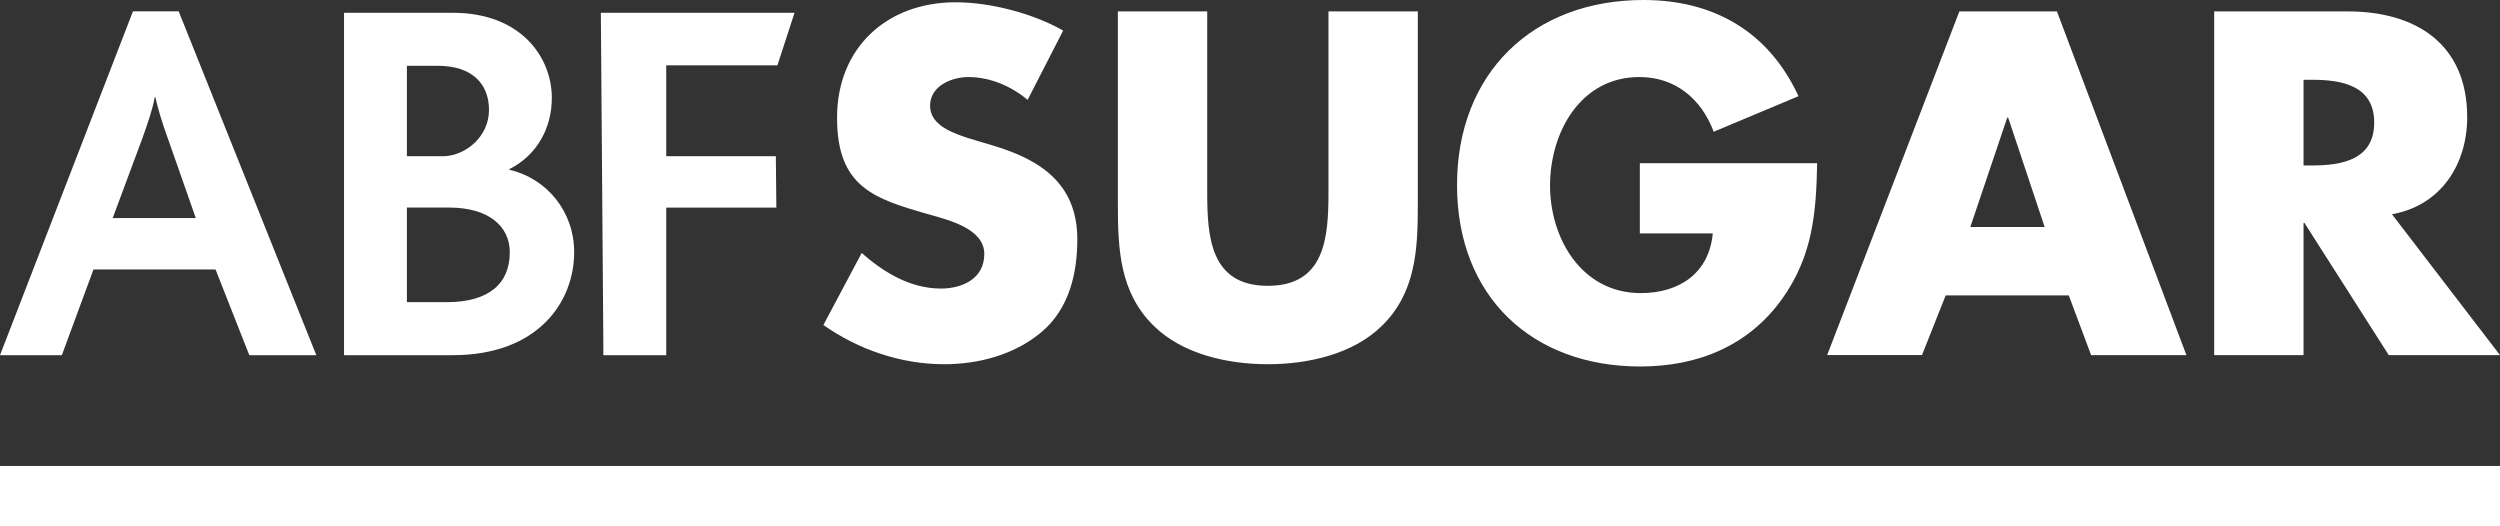
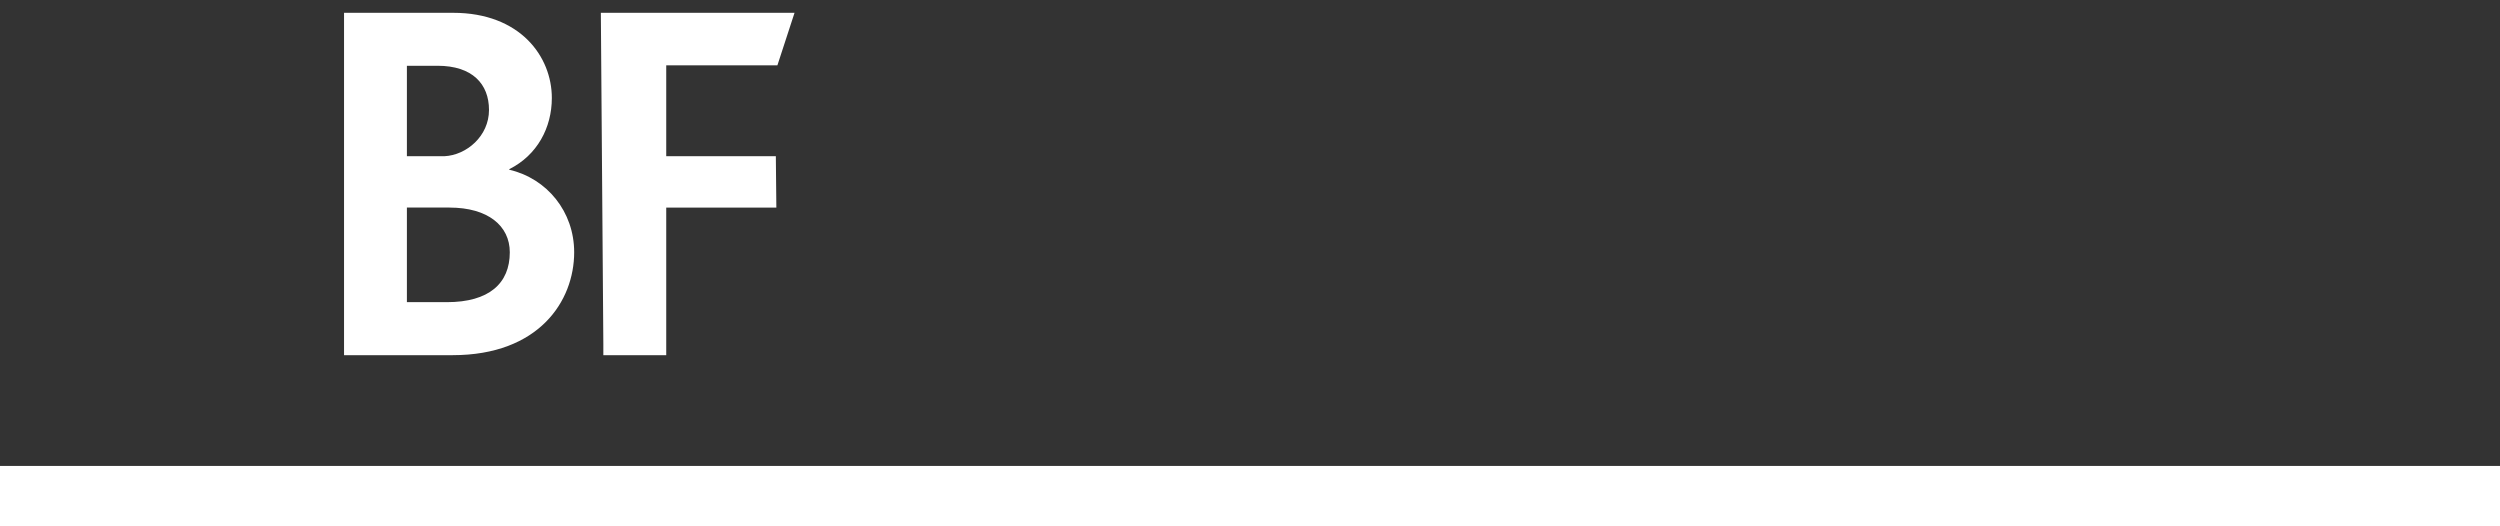
<svg xmlns="http://www.w3.org/2000/svg" id="Layer_2" data-name="Layer 2" viewBox="0 0 1356.24 285.54">
  <rect x="0" y="0" width="1356.24" height="285.54" fill="#333333" stroke="none" />
  <defs>
    <style>
      .cls-1 {
        fill: #fff;
      }
    </style>
  </defs>
  <g id="Layer_1-2" data-name="Layer 1">
-     <path class="cls-1" d="m1249.66,43.28h4.7c15.83,0,33.64,2.97,33.64,23.24s-17.81,23.24-33.64,23.24h-4.7v-46.49Zm47.98,72.95c26.46-4.7,40.8-26.95,40.8-52.67,0-39.82-27.94-57.37-64.79-57.37h-72.46v186.46h48.47v-71.72h.49l45.75,71.72h60.34l-58.61-76.42Zm-188.44,6.92h-40.31l20.03-59.35h.5l19.79,59.35Zm13.1,37.1l12.12,32.4h51.69L1115.87,6.18h-52.92l-71.72,186.46h51.44l12.86-32.4h66.77Zm-232.7-71.72v38.08h39.57c-1.98,21.51-18.05,32.4-39.07,32.4-31.9,0-49.21-29.43-49.21-58.36s16.57-58.86,48.47-58.86c19.54,0,33.63,11.87,40.31,29.68l46-19.29C959.58,17.31,929.91,0,891.58,0c-60.09,0-101.15,39.81-101.15,100.4s40.81,98.42,99.41,98.42c31.16,0,58.61-11.13,76.91-36.6,16.57-23.24,18.55-46.49,19.04-73.69h-96.2ZM720.69,6.18v98.18c0,24.23-1.73,50.7-32.89,50.7s-32.89-26.46-32.89-50.7V6.18h-48.47v104.86c0,23.99.99,47.73,19.53,65.78,15.58,15.33,40.06,20.77,61.83,20.77s46.24-5.44,61.82-20.77c18.55-18.05,19.54-41.79,19.54-65.78V6.18h-48.47Zm-143.93,10.39c-16.57-9.4-39.57-15.33-58.36-15.33-37.34,0-64.3,24.73-64.3,62.57s20.03,44.02,50.45,52.67c10.38,2.97,29.43,7.67,29.43,21.27s-12.12,18.79-23.49,18.79c-16.57,0-30.91-8.66-43.03-19.29l-20.77,39.07c19.04,13.35,42.04,21.27,65.54,21.27,18.79,0,38.33-5.19,52.92-17.56,14.84-12.61,19.29-31.65,19.29-50.2,0-30.17-20.03-43.28-46-50.94l-12.37-3.71c-8.41-2.72-21.51-6.92-21.51-17.8s11.87-15.58,20.77-15.58c11.87,0,23.25,4.95,32.15,12.37l19.29-37.59Z" />
    <g>
-       <path class="cls-1" d="m91.29,75.74l14.93,42.57h-45.09l16.06-43.14c3.1-8.72,5.64-16.04,6.78-22.56h.28c1.39,6.23,3.65,13.84,7.03,23.12m43.97,116.95h36.35L96.93,6.14h-24.8L0,192.69h33.54l17.17-46.5h66.22" />
      <path class="cls-1" d="m243.86,112.61c20.84,0,32.7,9.88,32.7,24.26,0,16.89-11.28,27.05-34.12,27.05h-21.7v-51.32h23.13Zm-6.49-76.93c18.88,0,27.91,9.88,27.91,23.98s-12.11,24.52-24.23,25.09h-20.31v-49.07h16.63Zm8.17,157c46.8,0,65.95-29.33,65.95-55.81,0-21.99-14.66-40.02-35.22-44.8v-.29c15.21-7.61,23.1-22.55,23.1-38.61,0-22.53-17.2-46.22-53.54-46.22h-59.19v185.73h58.9Z" />
      <polyline class="cls-1" points="325.96 6.96 431.03 6.96 421.74 35.43 361.43 35.43 361.43 84.73 420.89 84.73 421.17 112.64 361.43 112.64 361.43 192.69 327.31 192.69 327.31 186.49" />
    </g>
    <rect class="cls-1" y="252.77" width="1356.24" height="32.76" />
  </g>
</svg>